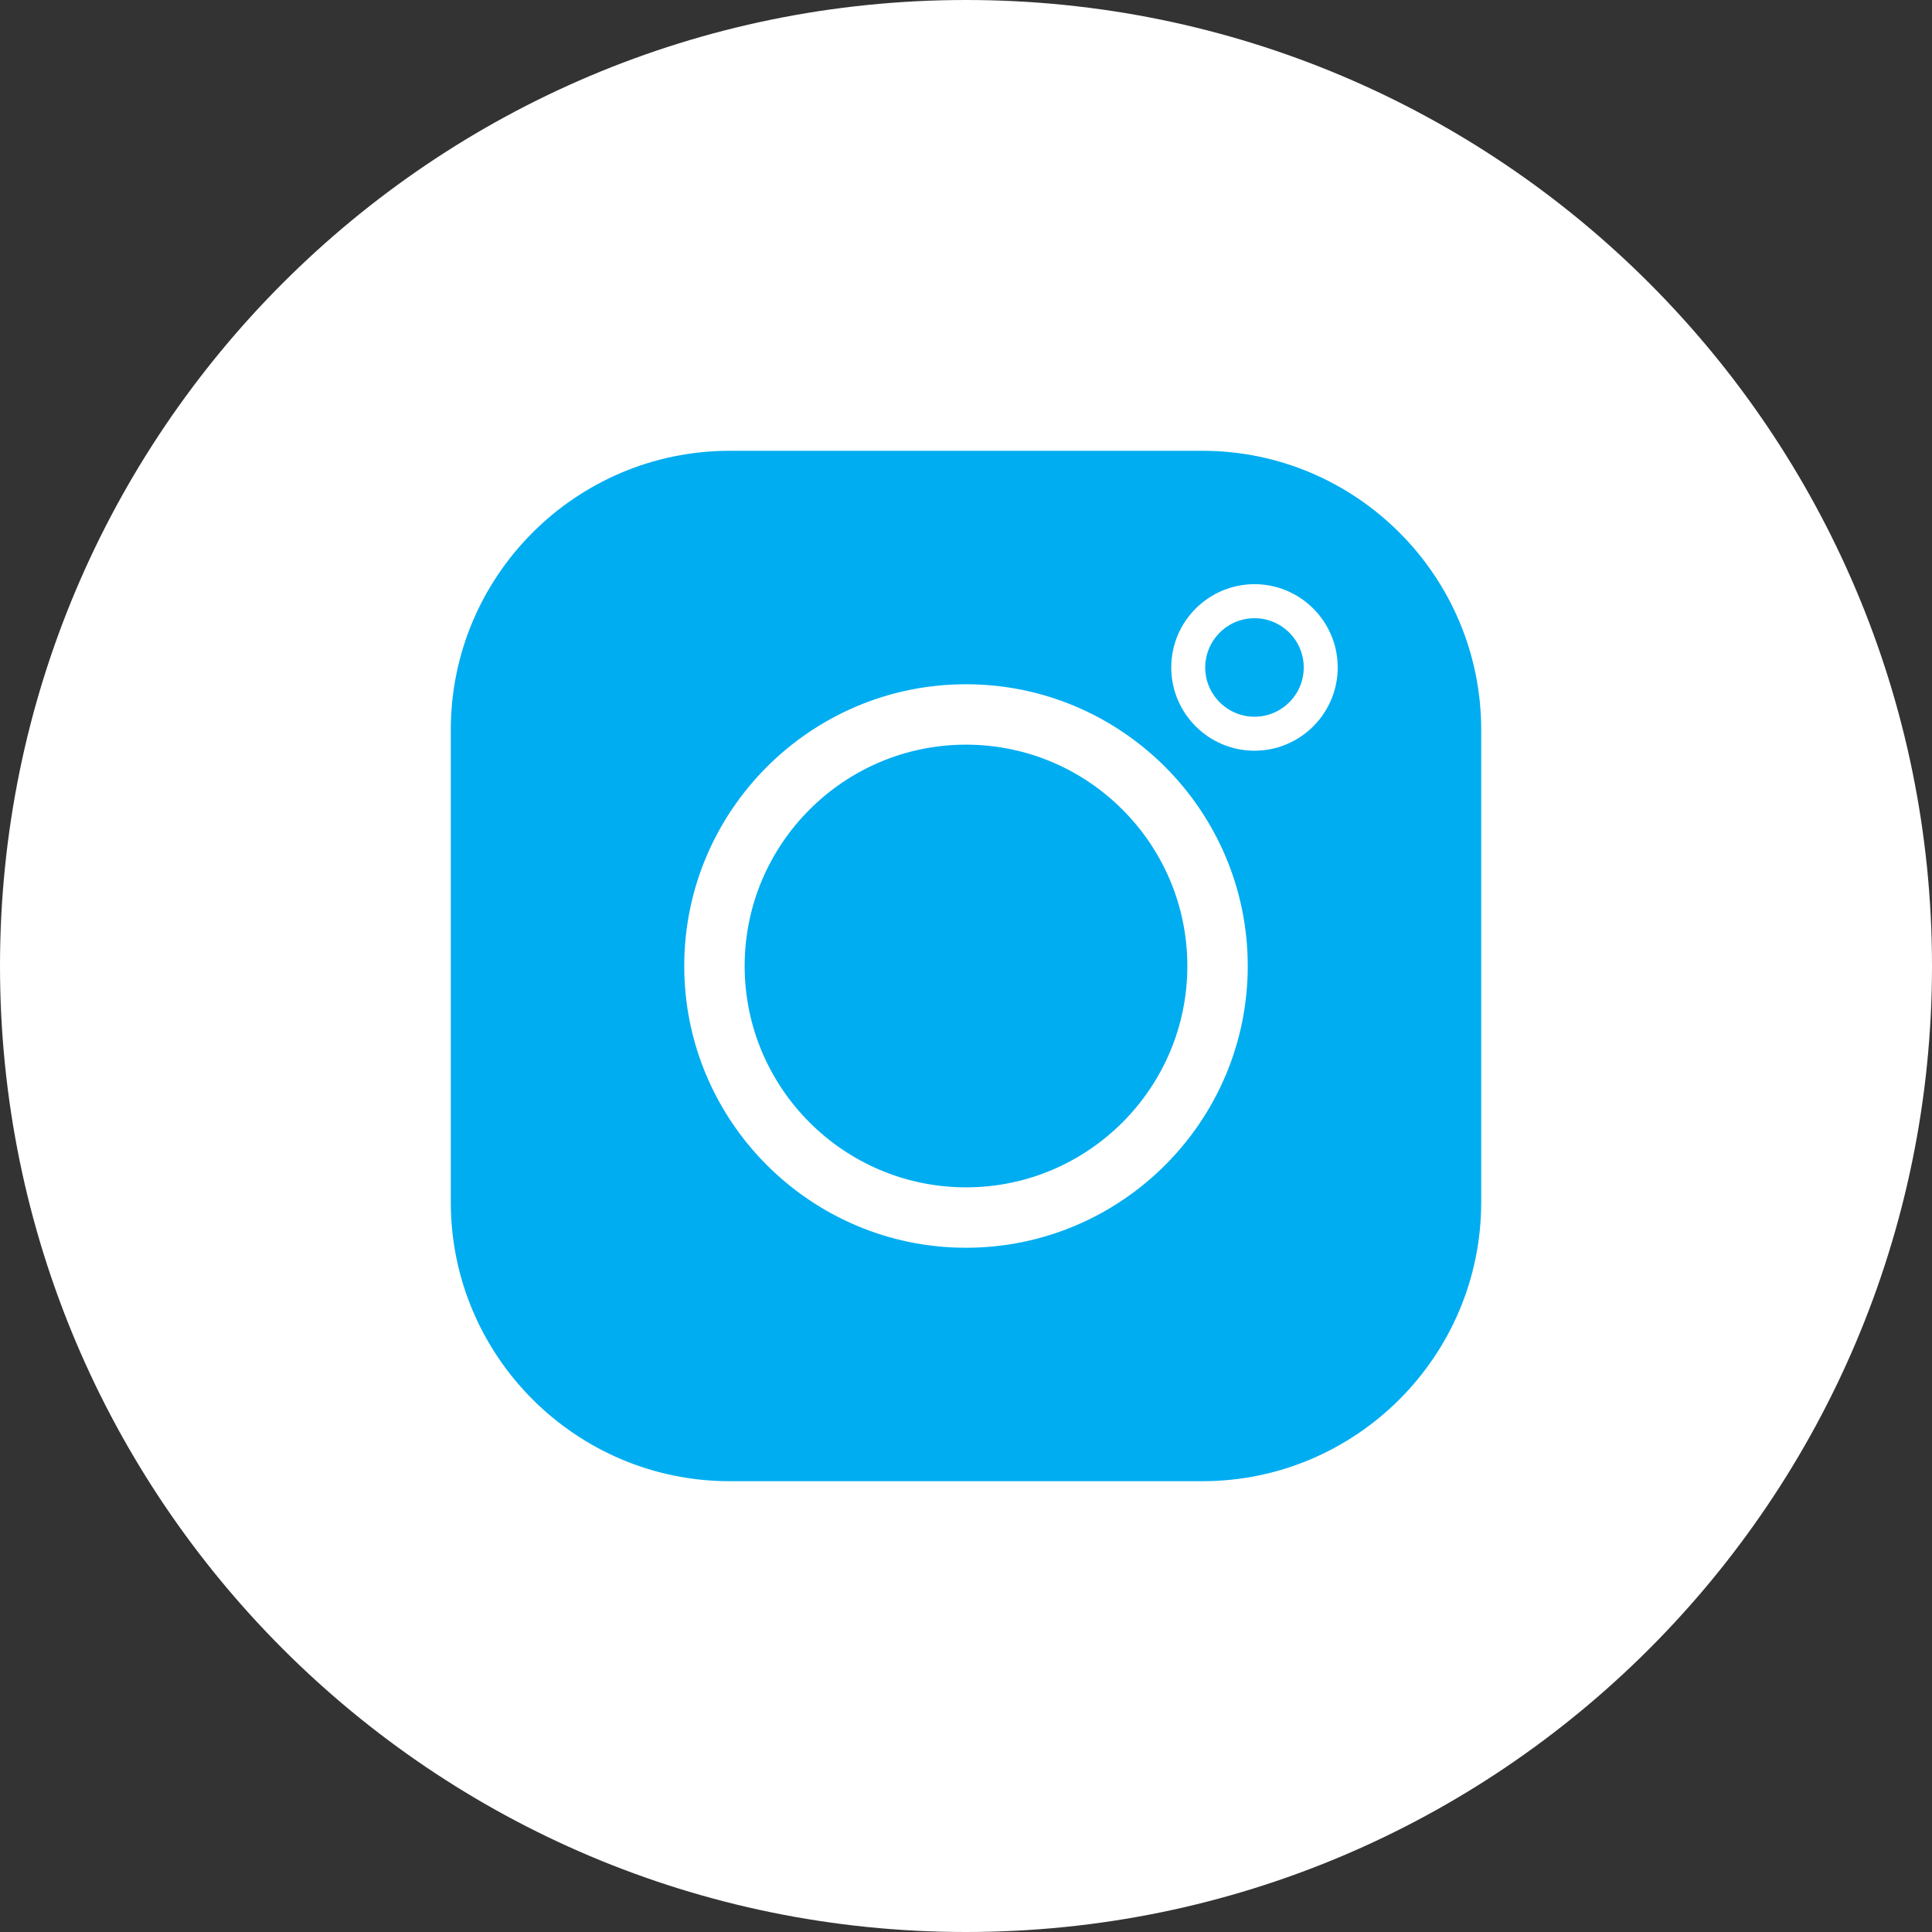
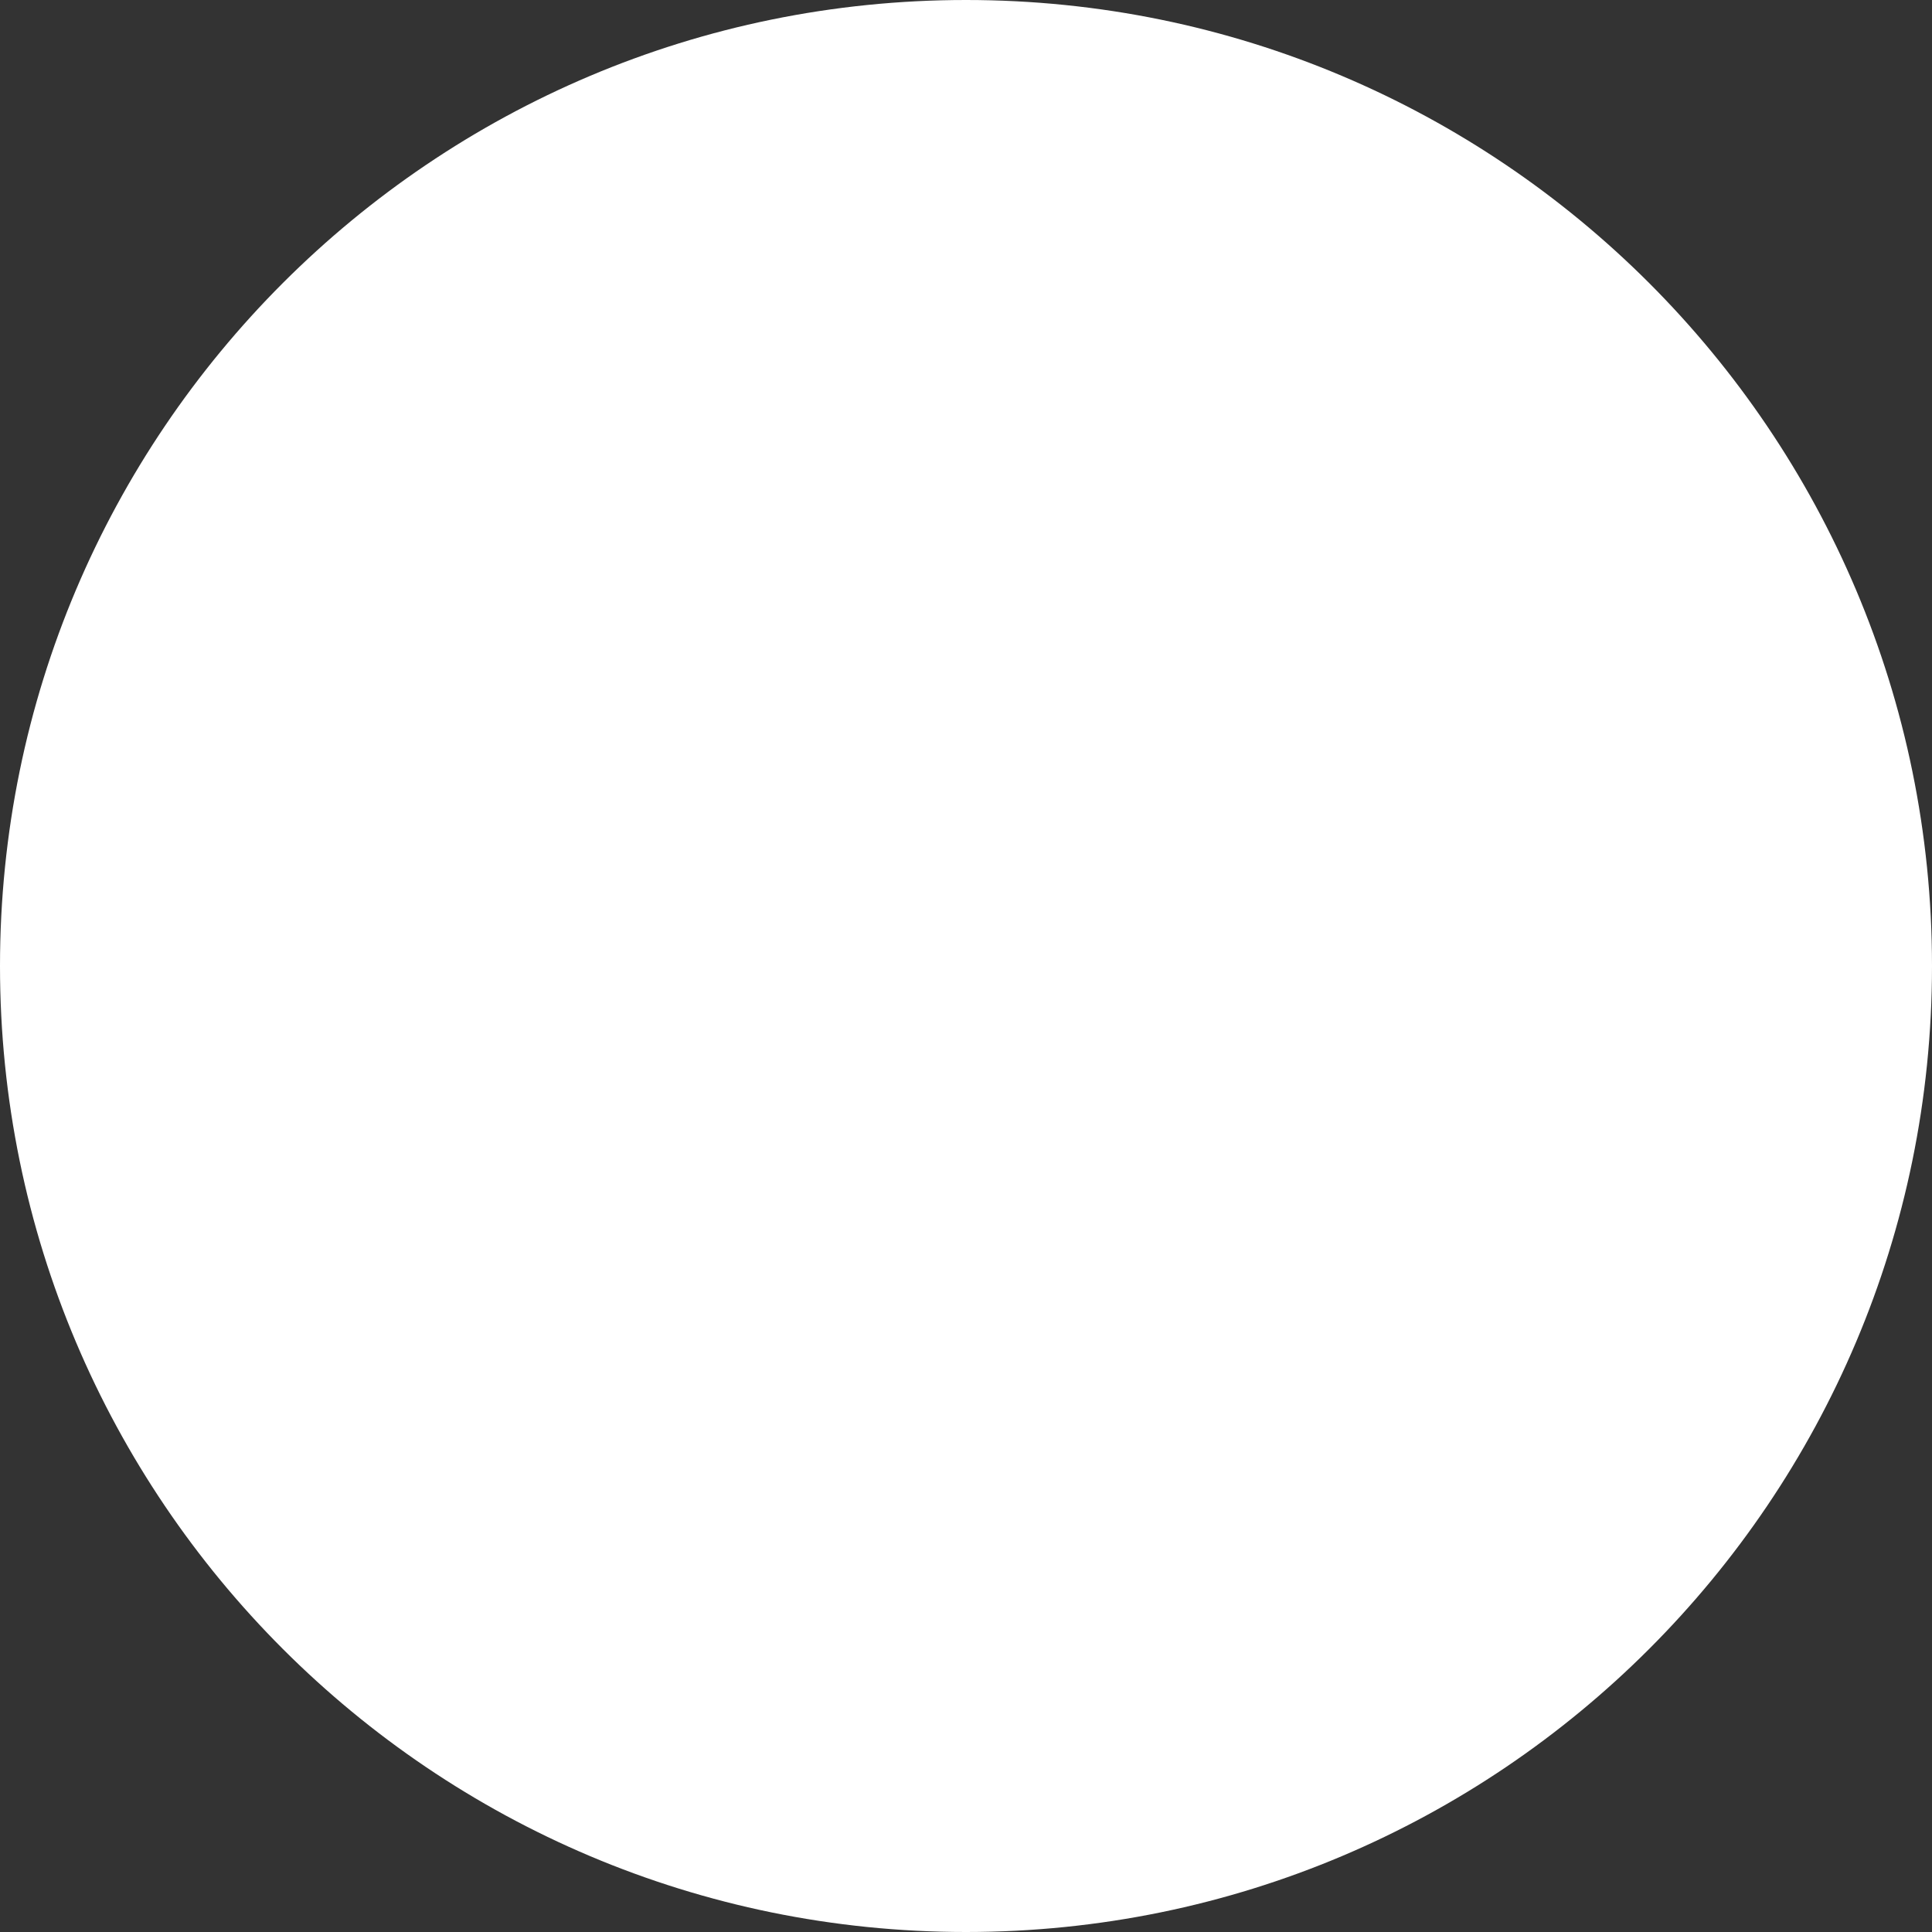
<svg xmlns="http://www.w3.org/2000/svg" width="30" height="30" viewBox="0 0 30 30" fill="none">
  <rect x="0" y="0" width="30" height="30" fill="#333333" stroke="none" />
  <path d="M15 30C23.284 30 30 23.284 30 15C30 6.716 23.284 0 15 0C6.716 0 0 6.716 0 15C0 23.284 6.716 30 15 30Z" fill="white" />
-   <path fill-rule="evenodd" clip-rule="evenodd" d="M18.669 7H11.331C8.943 7 7 8.943 7 11.331V18.669C7 21.057 8.943 23 11.331 23H18.669C21.057 23 23 21.057 23 18.669V11.331C23 8.943 21.057 7 18.669 7ZM15 19.375C12.588 19.375 10.625 17.412 10.625 15C10.625 12.588 12.588 10.625 15 10.625C17.412 10.625 19.375 12.588 19.375 15C19.375 17.412 17.412 19.375 15 19.375ZM19.48 11.657C18.767 11.657 18.187 11.077 18.187 10.364C18.187 9.651 18.767 9.071 19.48 9.071C20.192 9.071 20.772 9.651 20.772 10.364C20.772 11.077 20.192 11.657 19.48 11.657ZM15 11.563C13.105 11.563 11.563 13.105 11.563 15C11.563 16.895 13.105 18.437 15 18.437C16.895 18.437 18.437 16.895 18.437 15C18.437 13.105 16.895 11.563 15 11.563ZM18.715 10.387C18.703 9.965 19.036 9.612 19.457 9.6C19.879 9.587 20.232 9.92 20.244 10.342C20.257 10.764 19.924 11.117 19.502 11.129C19.08 11.141 18.727 10.808 18.715 10.387Z" fill="#00ADF1" />
</svg>